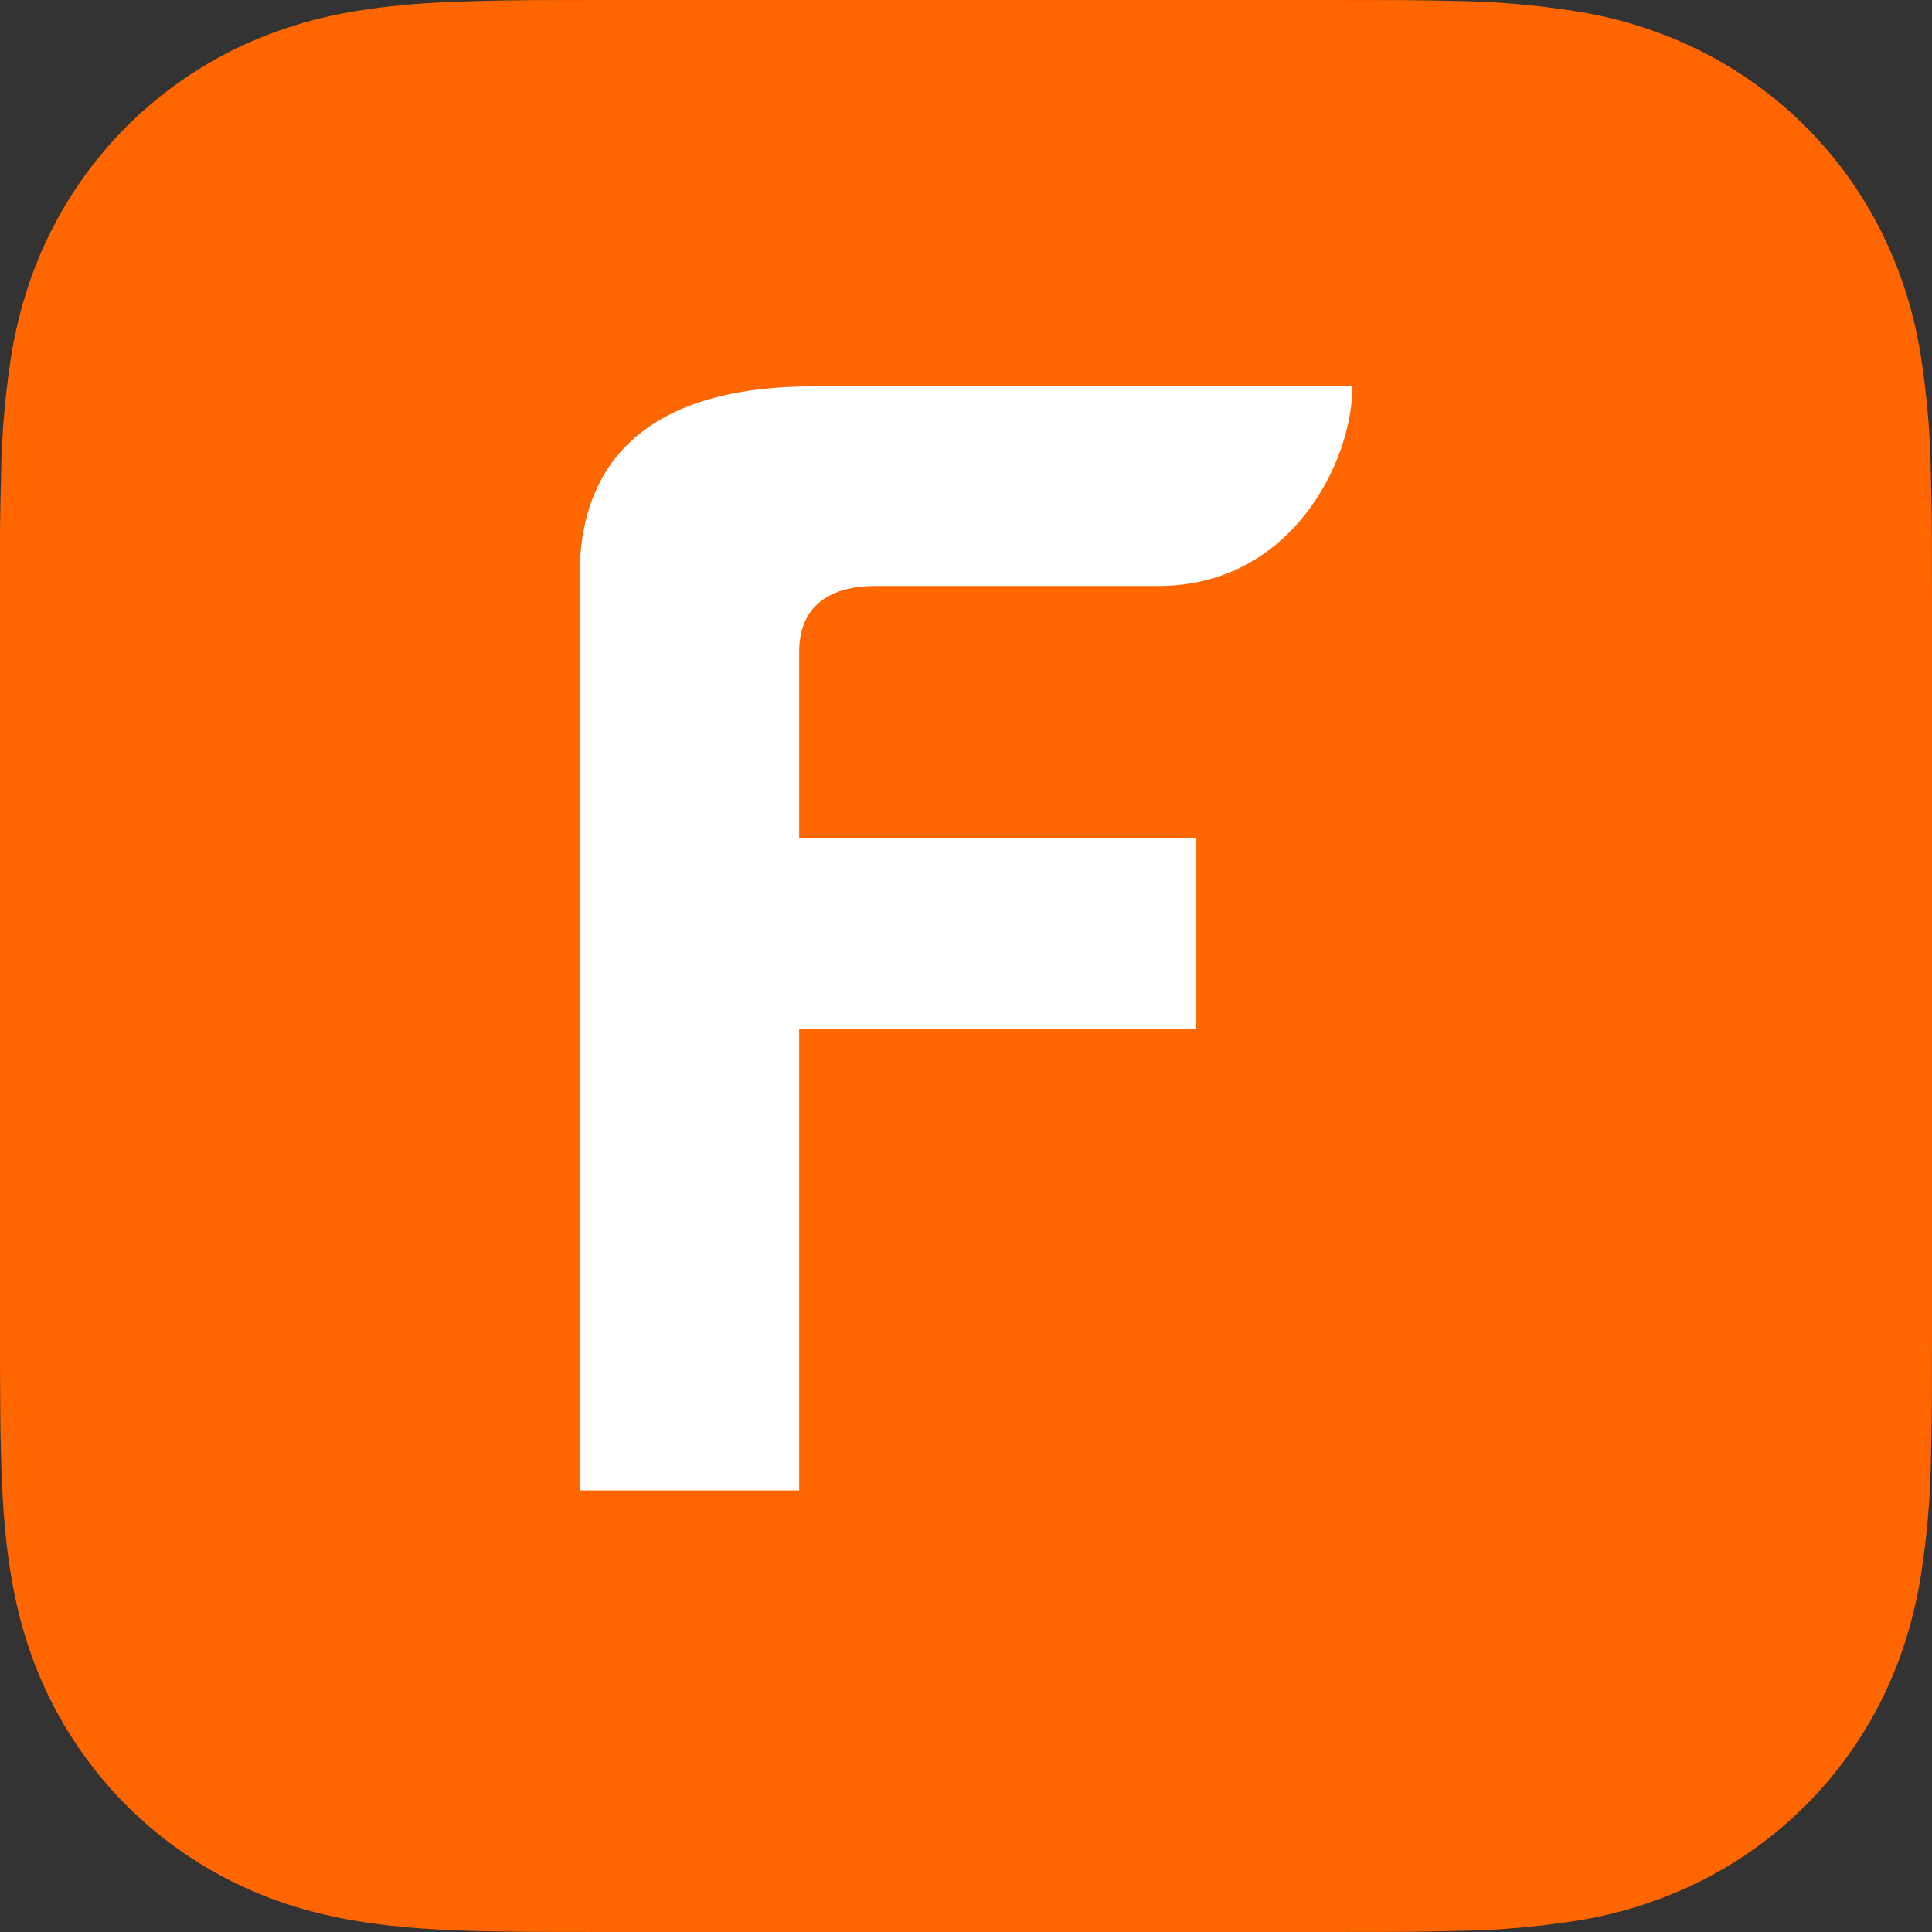
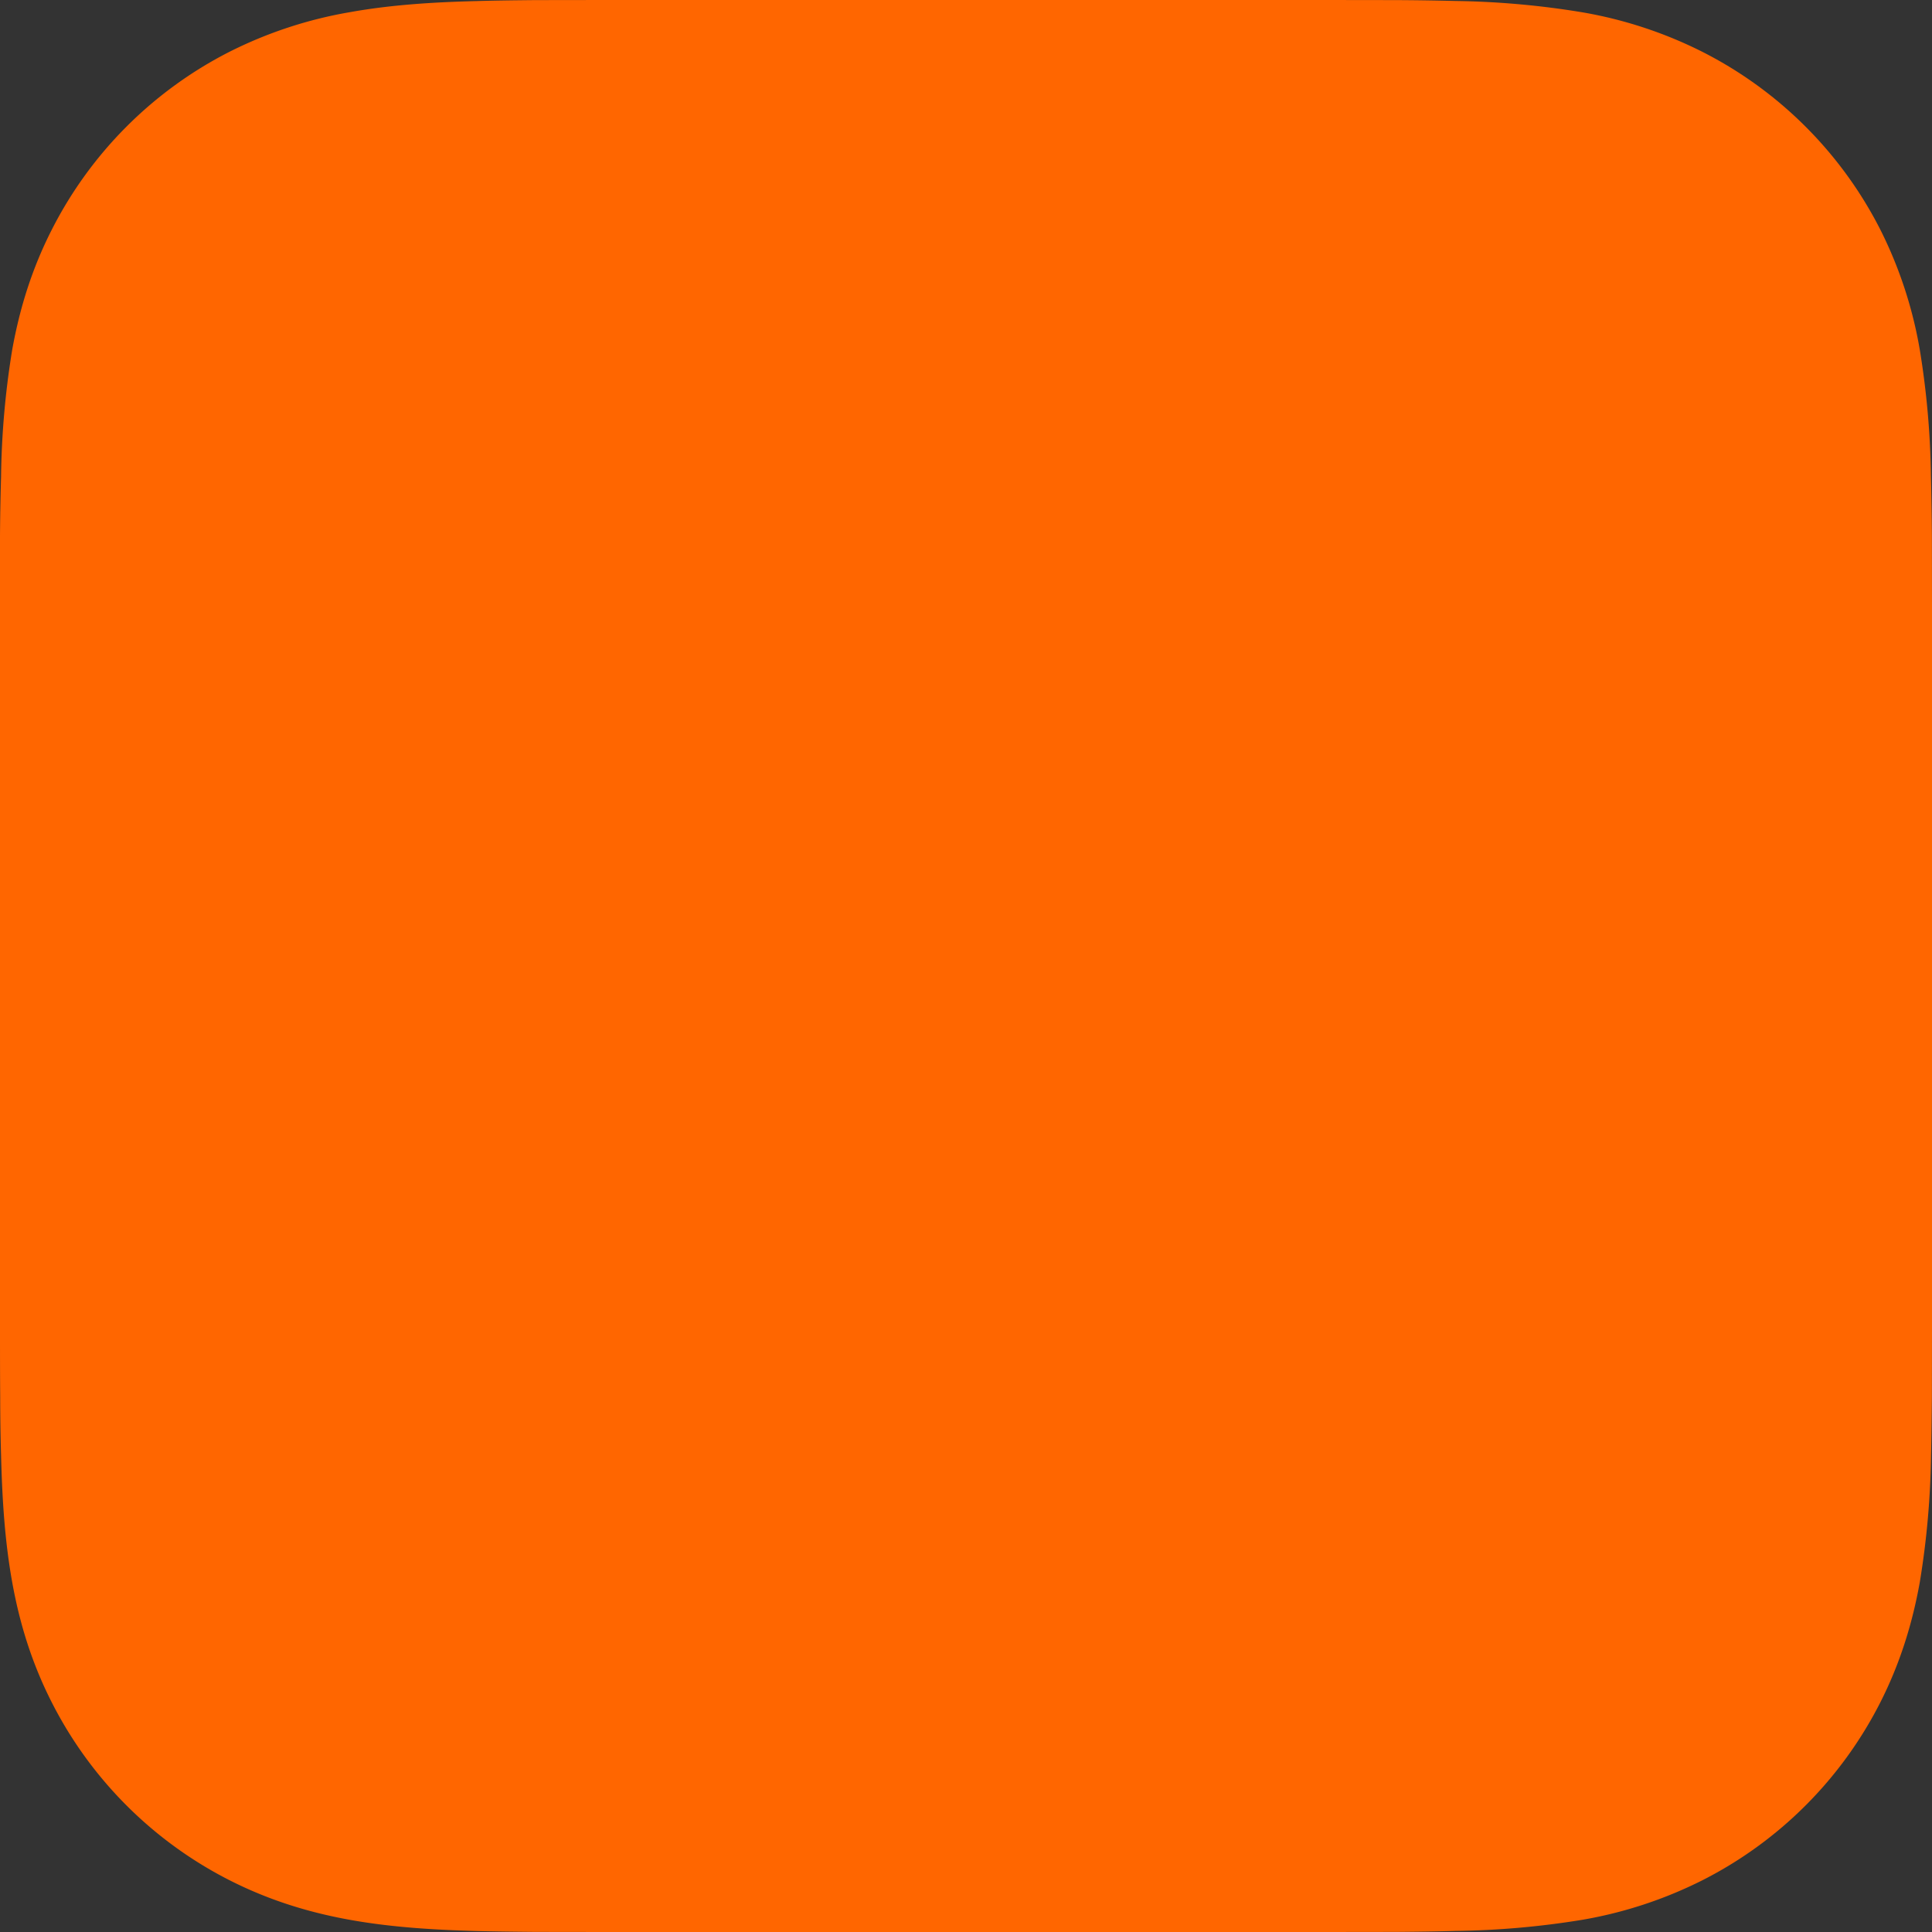
<svg xmlns="http://www.w3.org/2000/svg" width="20" height="20" fill="none">
  <rect width="100%" height="100%" fill="#333333" stroke="none" />
  <g fill-rule="evenodd" clip-path="url(#a)" clip-rule="evenodd">
    <path fill="#F60" d="m20 6.256-.001-.716a31.123 31.123 0 0 0-.01-.604 8.77 8.77 0 0 0-.115-1.313 4.426 4.426 0 0 0-.411-1.25A4.196 4.196 0 0 0 17.626.538a4.429 4.429 0 0 0-1.248-.411A8.78 8.78 0 0 0 15.064.01a30.37 30.37 0 0 0-.604-.009L13.744 0H6.256L5.54.001c-.201.002-.403.004-.604.01-.438.011-.88.037-1.314.115a4.43 4.43 0 0 0-1.248.411A4.199 4.199 0 0 0 .538 2.374c-.204.4-.333.809-.412 1.249a8.77 8.77 0 0 0-.115 1.313A28.01 28.01 0 0 0 0 5.54L0 6.256v7.488c0 .239 0 .477.002.716 0 .201.003.403.009.604.011.438.037.88.115 1.313.079.44.208.85.412 1.25a4.195 4.195 0 0 0 1.836 1.836c.4.203.809.332 1.248.411.434.078.876.104 1.314.116.201.005.403.007.604.009l.716.001h7.488l.716-.001c.202-.002.403-.004.604-.01a8.78 8.78 0 0 0 1.314-.115 4.43 4.43 0 0 0 1.248-.411 4.19 4.19 0 0 0 1.837-1.836c.203-.4.332-.81.411-1.25a8.77 8.77 0 0 0 .116-1.313c.005-.201.007-.403.009-.604l.001-.716V6.256Z" />
-     <path fill="#fff" d="M8.273 6.746c0-.416.25-.68.792-.68h2.925C13.362 6.067 14 4.785 14 4H8.405C6.992 4 6 4.548 6 5.962v9.467h2.273v-4.774h4.11V8.678h-4.11V6.746Z" />
  </g>
  <defs>
    <clipPath id="a">
      <path fill="#fff" d="M0 0h20v20H0z" />
    </clipPath>
  </defs>
</svg>